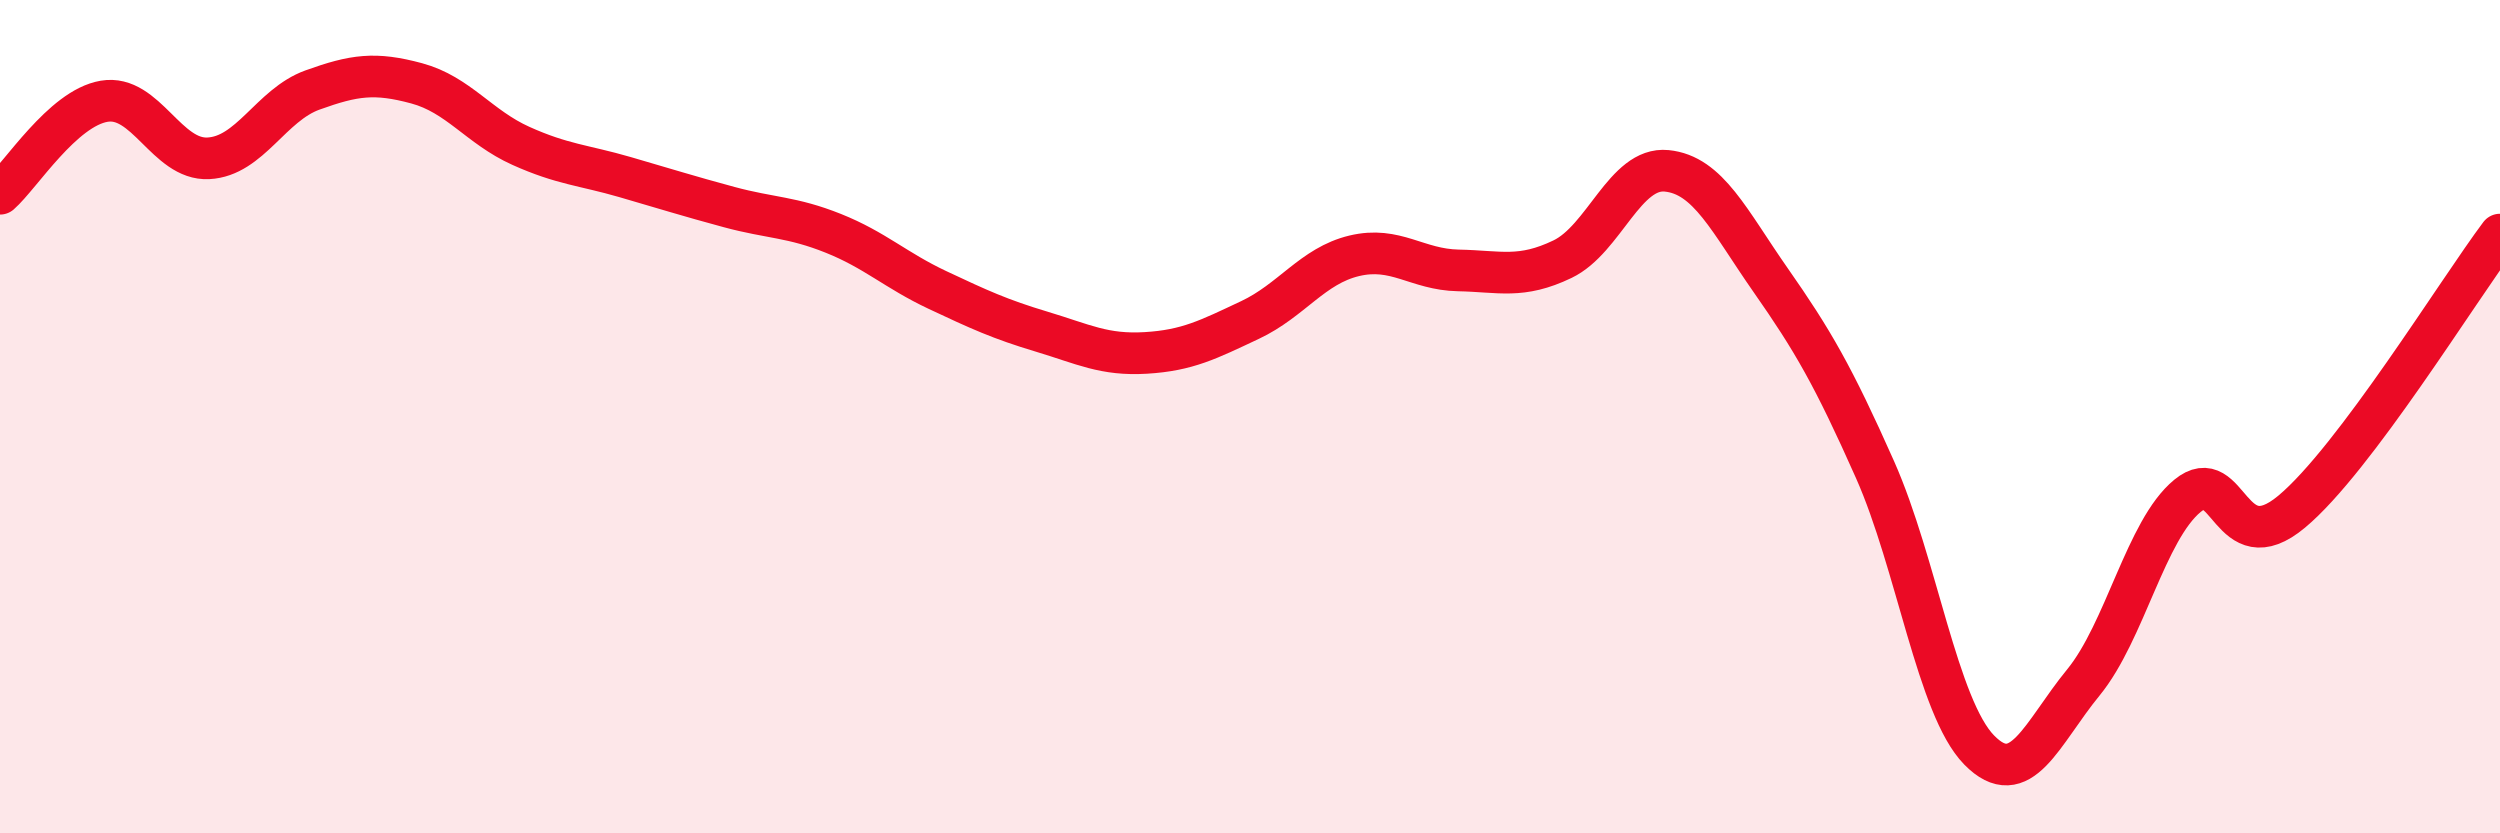
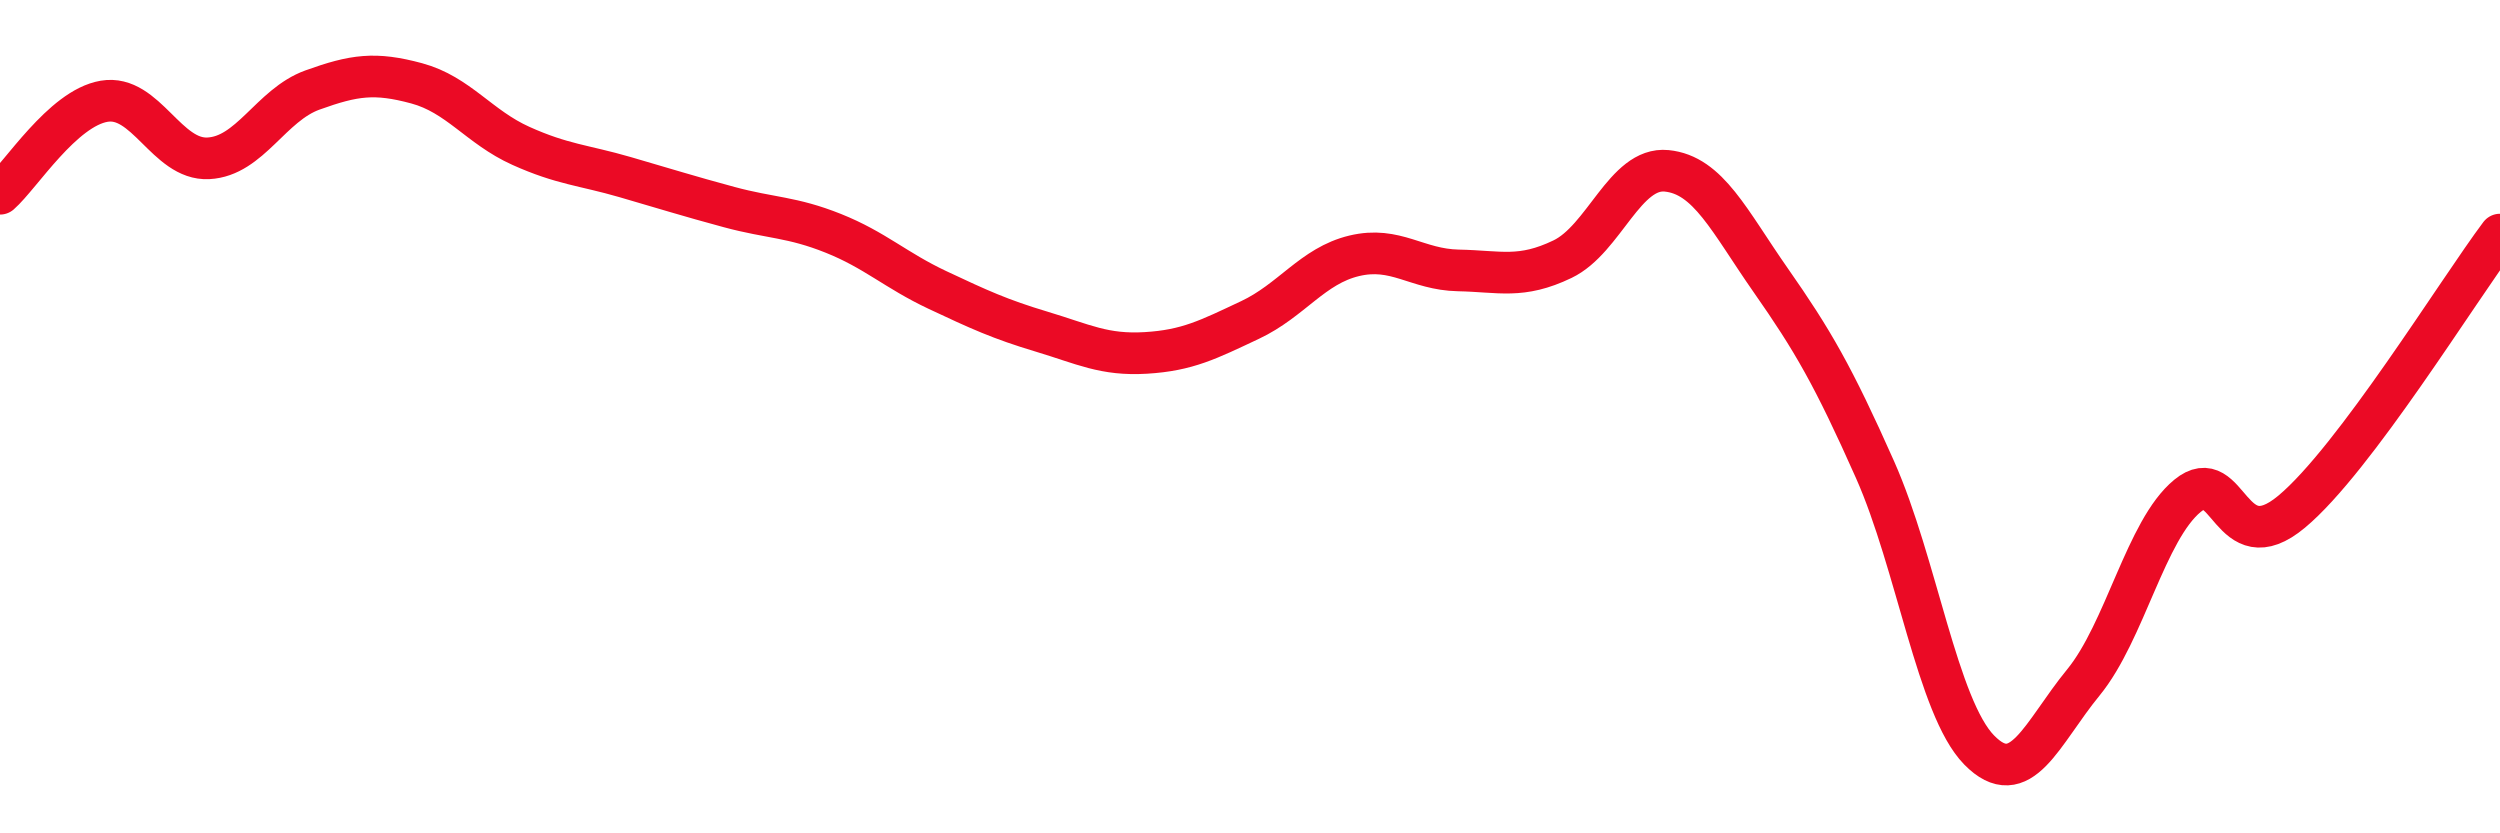
<svg xmlns="http://www.w3.org/2000/svg" width="60" height="20" viewBox="0 0 60 20">
-   <path d="M 0,4.65 C 0.5,4.21 1.5,2.6 2.5,2.43 C 3.5,2.26 4,3.85 5,3.8 C 6,3.75 6.5,2.52 7.5,2.16 C 8.5,1.8 9,1.73 10,2 C 11,2.27 11.5,3.05 12.5,3.5 C 13.5,3.95 14,3.96 15,4.25 C 16,4.54 16.5,4.7 17.5,4.97 C 18.5,5.24 19,5.2 20,5.6 C 21,6 21.5,6.49 22.5,6.96 C 23.5,7.43 24,7.66 25,7.96 C 26,8.26 26.5,8.53 27.5,8.47 C 28.5,8.41 29,8.15 30,7.68 C 31,7.21 31.5,6.38 32.5,6.14 C 33.5,5.9 34,6.47 35,6.49 C 36,6.51 36.5,6.7 37.5,6.22 C 38.5,5.74 39,4 40,4.1 C 41,4.2 41.5,5.3 42.5,6.73 C 43.5,8.16 44,9.02 45,11.27 C 46,13.52 46.5,16.98 47.5,18 C 48.5,19.02 49,17.6 50,16.38 C 51,15.16 51.5,12.72 52.5,11.9 C 53.5,11.08 53.5,13.53 55,12.28 C 56.5,11.03 59,6.96 60,5.63L60 20L0 20Z" fill="#EB0A25" opacity="0.1" stroke-linecap="round" stroke-linejoin="round" />
  <path d="M 0,4.65 C 0.5,4.21 1.5,2.6 2.5,2.43 C 3.5,2.26 4,3.85 5,3.8 C 6,3.75 6.5,2.52 7.5,2.16 C 8.5,1.8 9,1.73 10,2 C 11,2.27 11.5,3.05 12.5,3.5 C 13.5,3.95 14,3.96 15,4.25 C 16,4.54 16.5,4.7 17.5,4.97 C 18.5,5.24 19,5.2 20,5.6 C 21,6 21.5,6.49 22.5,6.96 C 23.5,7.43 24,7.66 25,7.96 C 26,8.26 26.5,8.53 27.5,8.47 C 28.5,8.41 29,8.15 30,7.68 C 31,7.21 31.5,6.38 32.5,6.14 C 33.5,5.9 34,6.47 35,6.49 C 36,6.51 36.5,6.7 37.5,6.22 C 38.5,5.74 39,4 40,4.1 C 41,4.2 41.5,5.3 42.5,6.73 C 43.5,8.16 44,9.02 45,11.27 C 46,13.52 46.5,16.98 47.5,18 C 48.5,19.02 49,17.6 50,16.38 C 51,15.16 51.5,12.72 52.5,11.9 C 53.5,11.08 53.5,13.53 55,12.28 C 56.5,11.03 59,6.96 60,5.63" stroke="#EB0A25" stroke-width="1" fill="none" stroke-linecap="round" stroke-linejoin="round" />
</svg>